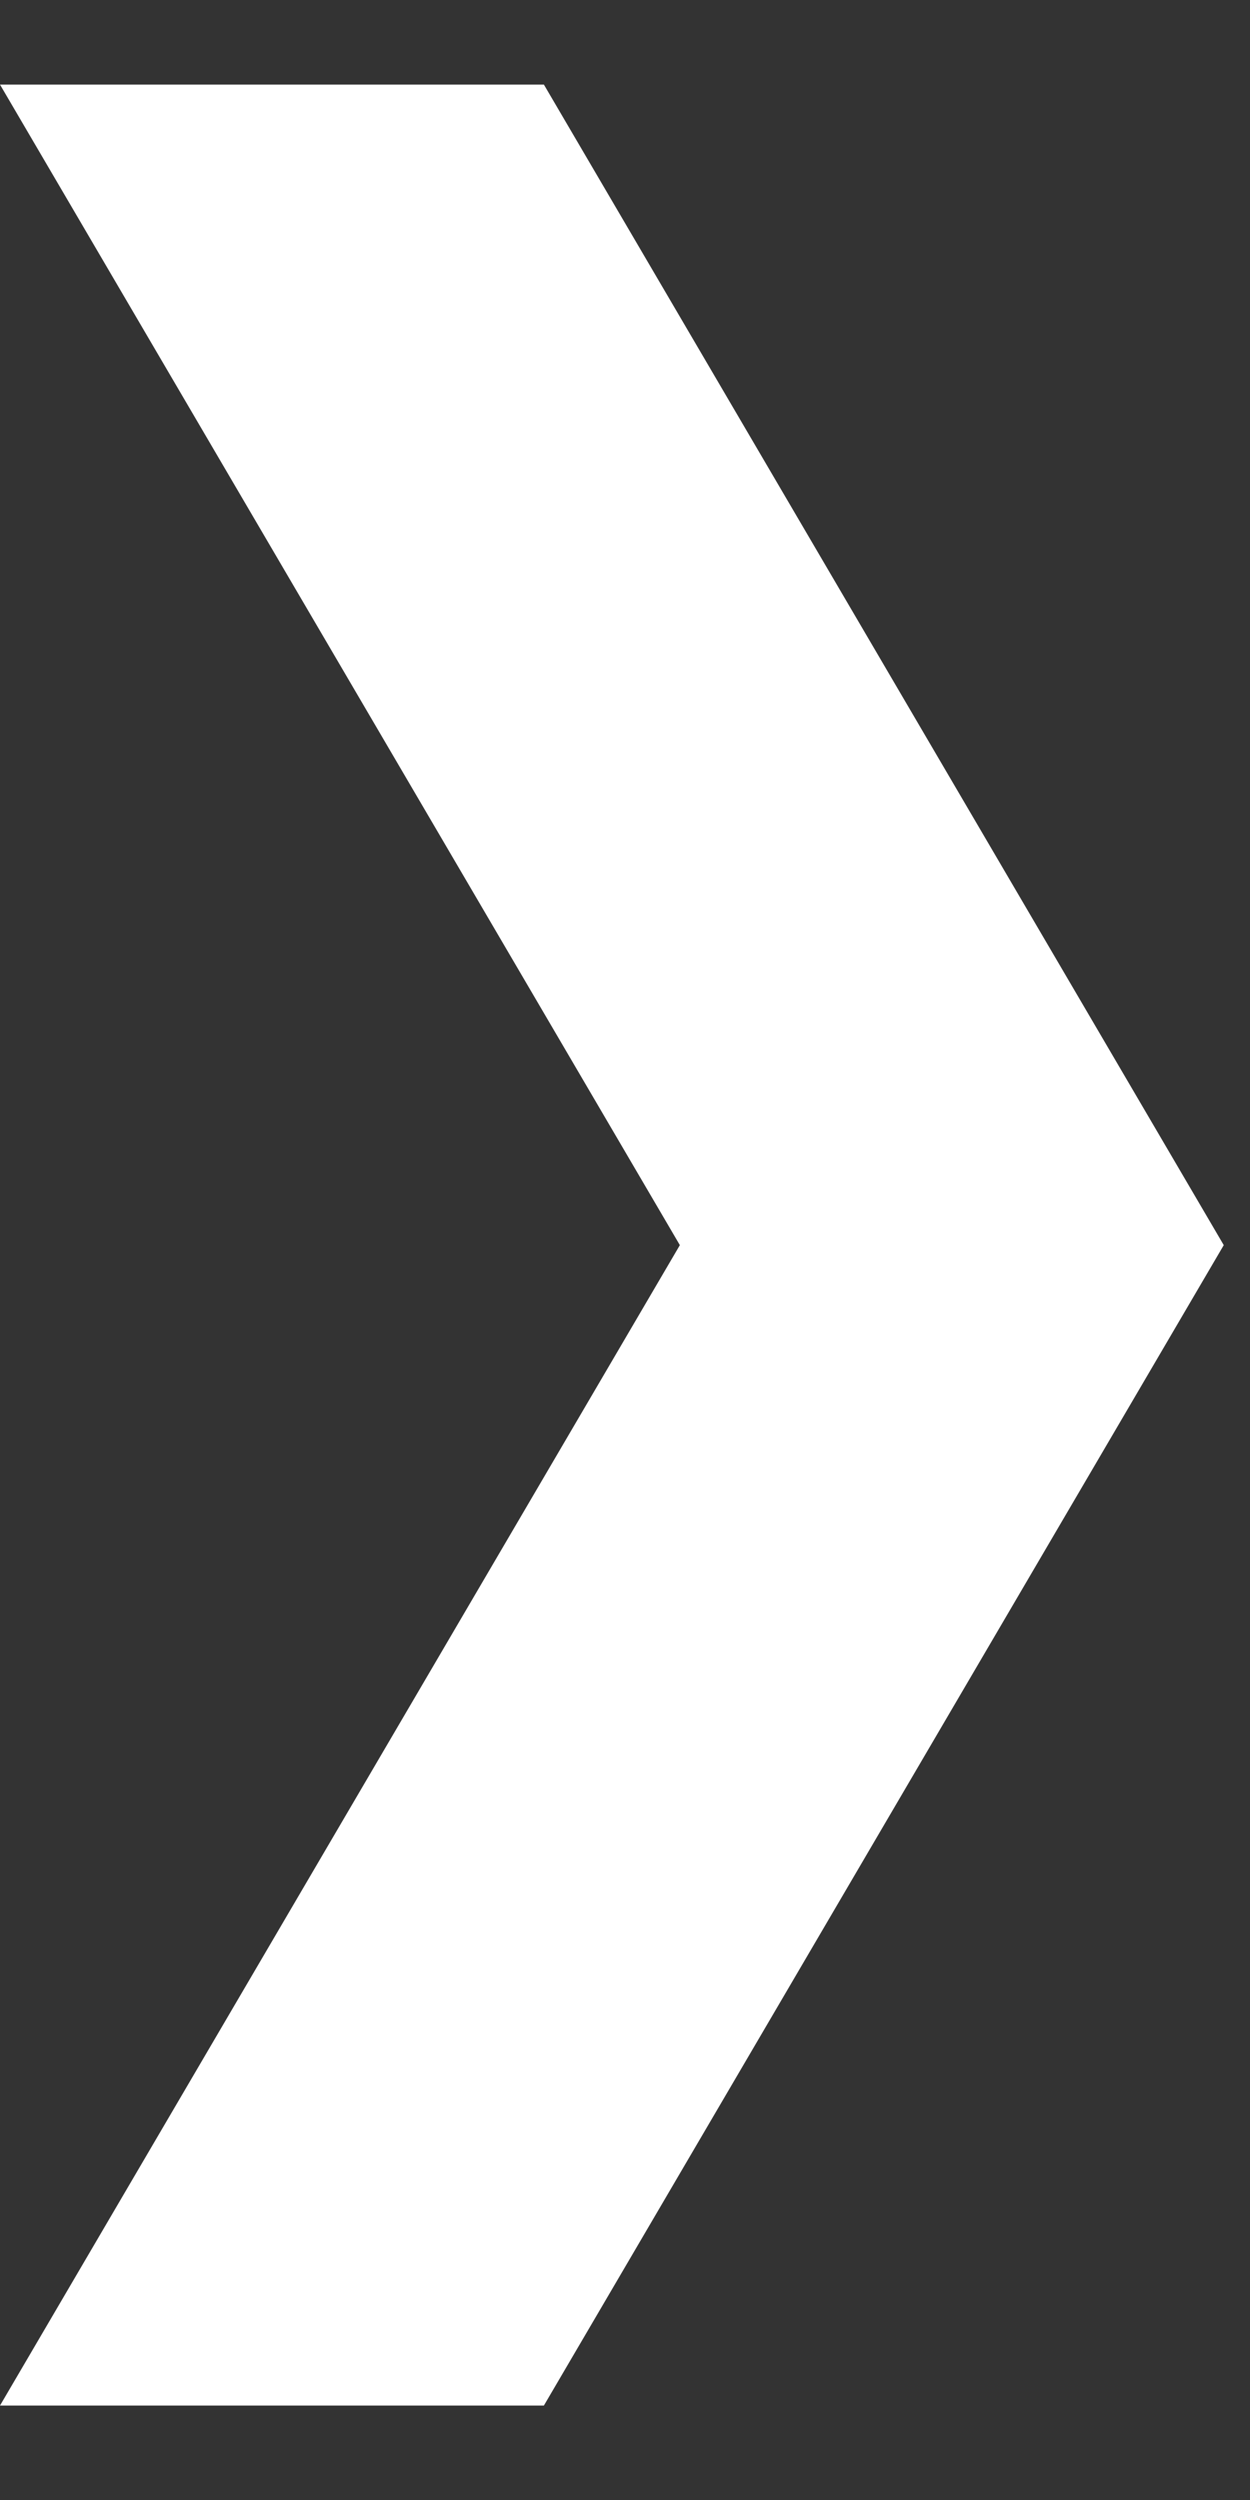
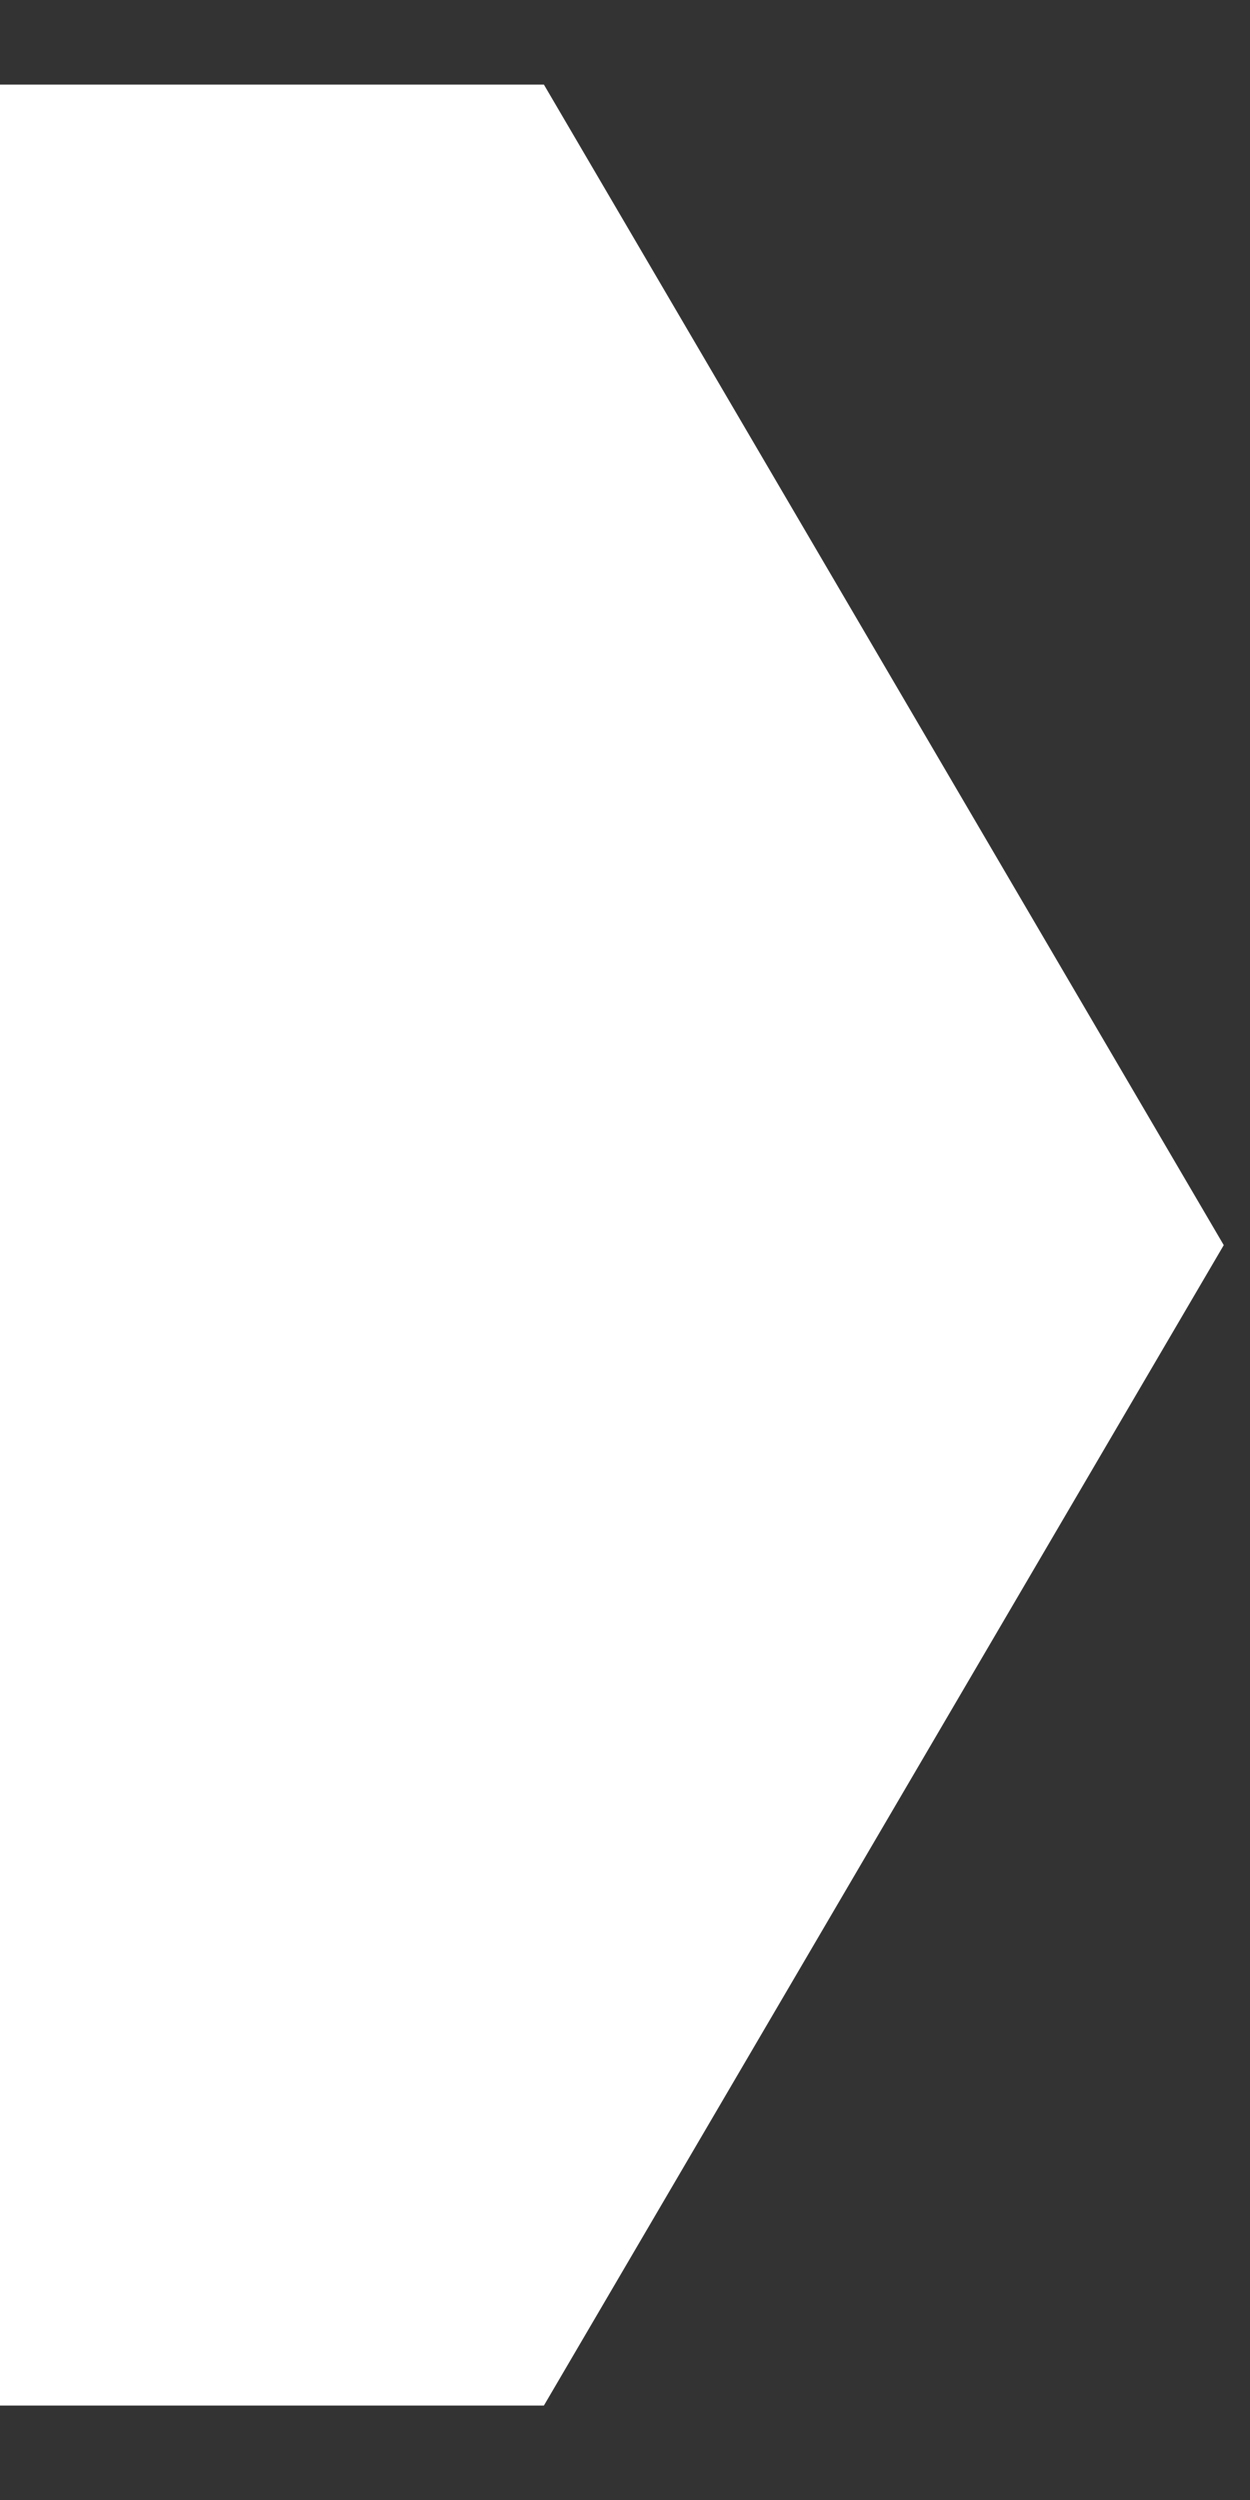
<svg xmlns="http://www.w3.org/2000/svg" width="9" height="18" viewBox="0 0 9 18" fill="none">
  <rect x="0" y="0" width="9" height="18" fill="#333333" stroke="none" />
-   <path d="M3.916 17.32H0L4.895 8.965L0 0.609H3.916L8.811 8.965L3.916 17.32Z" fill="white" />
+   <path d="M3.916 17.32H0L0 0.609H3.916L8.811 8.965L3.916 17.32Z" fill="white" />
</svg>